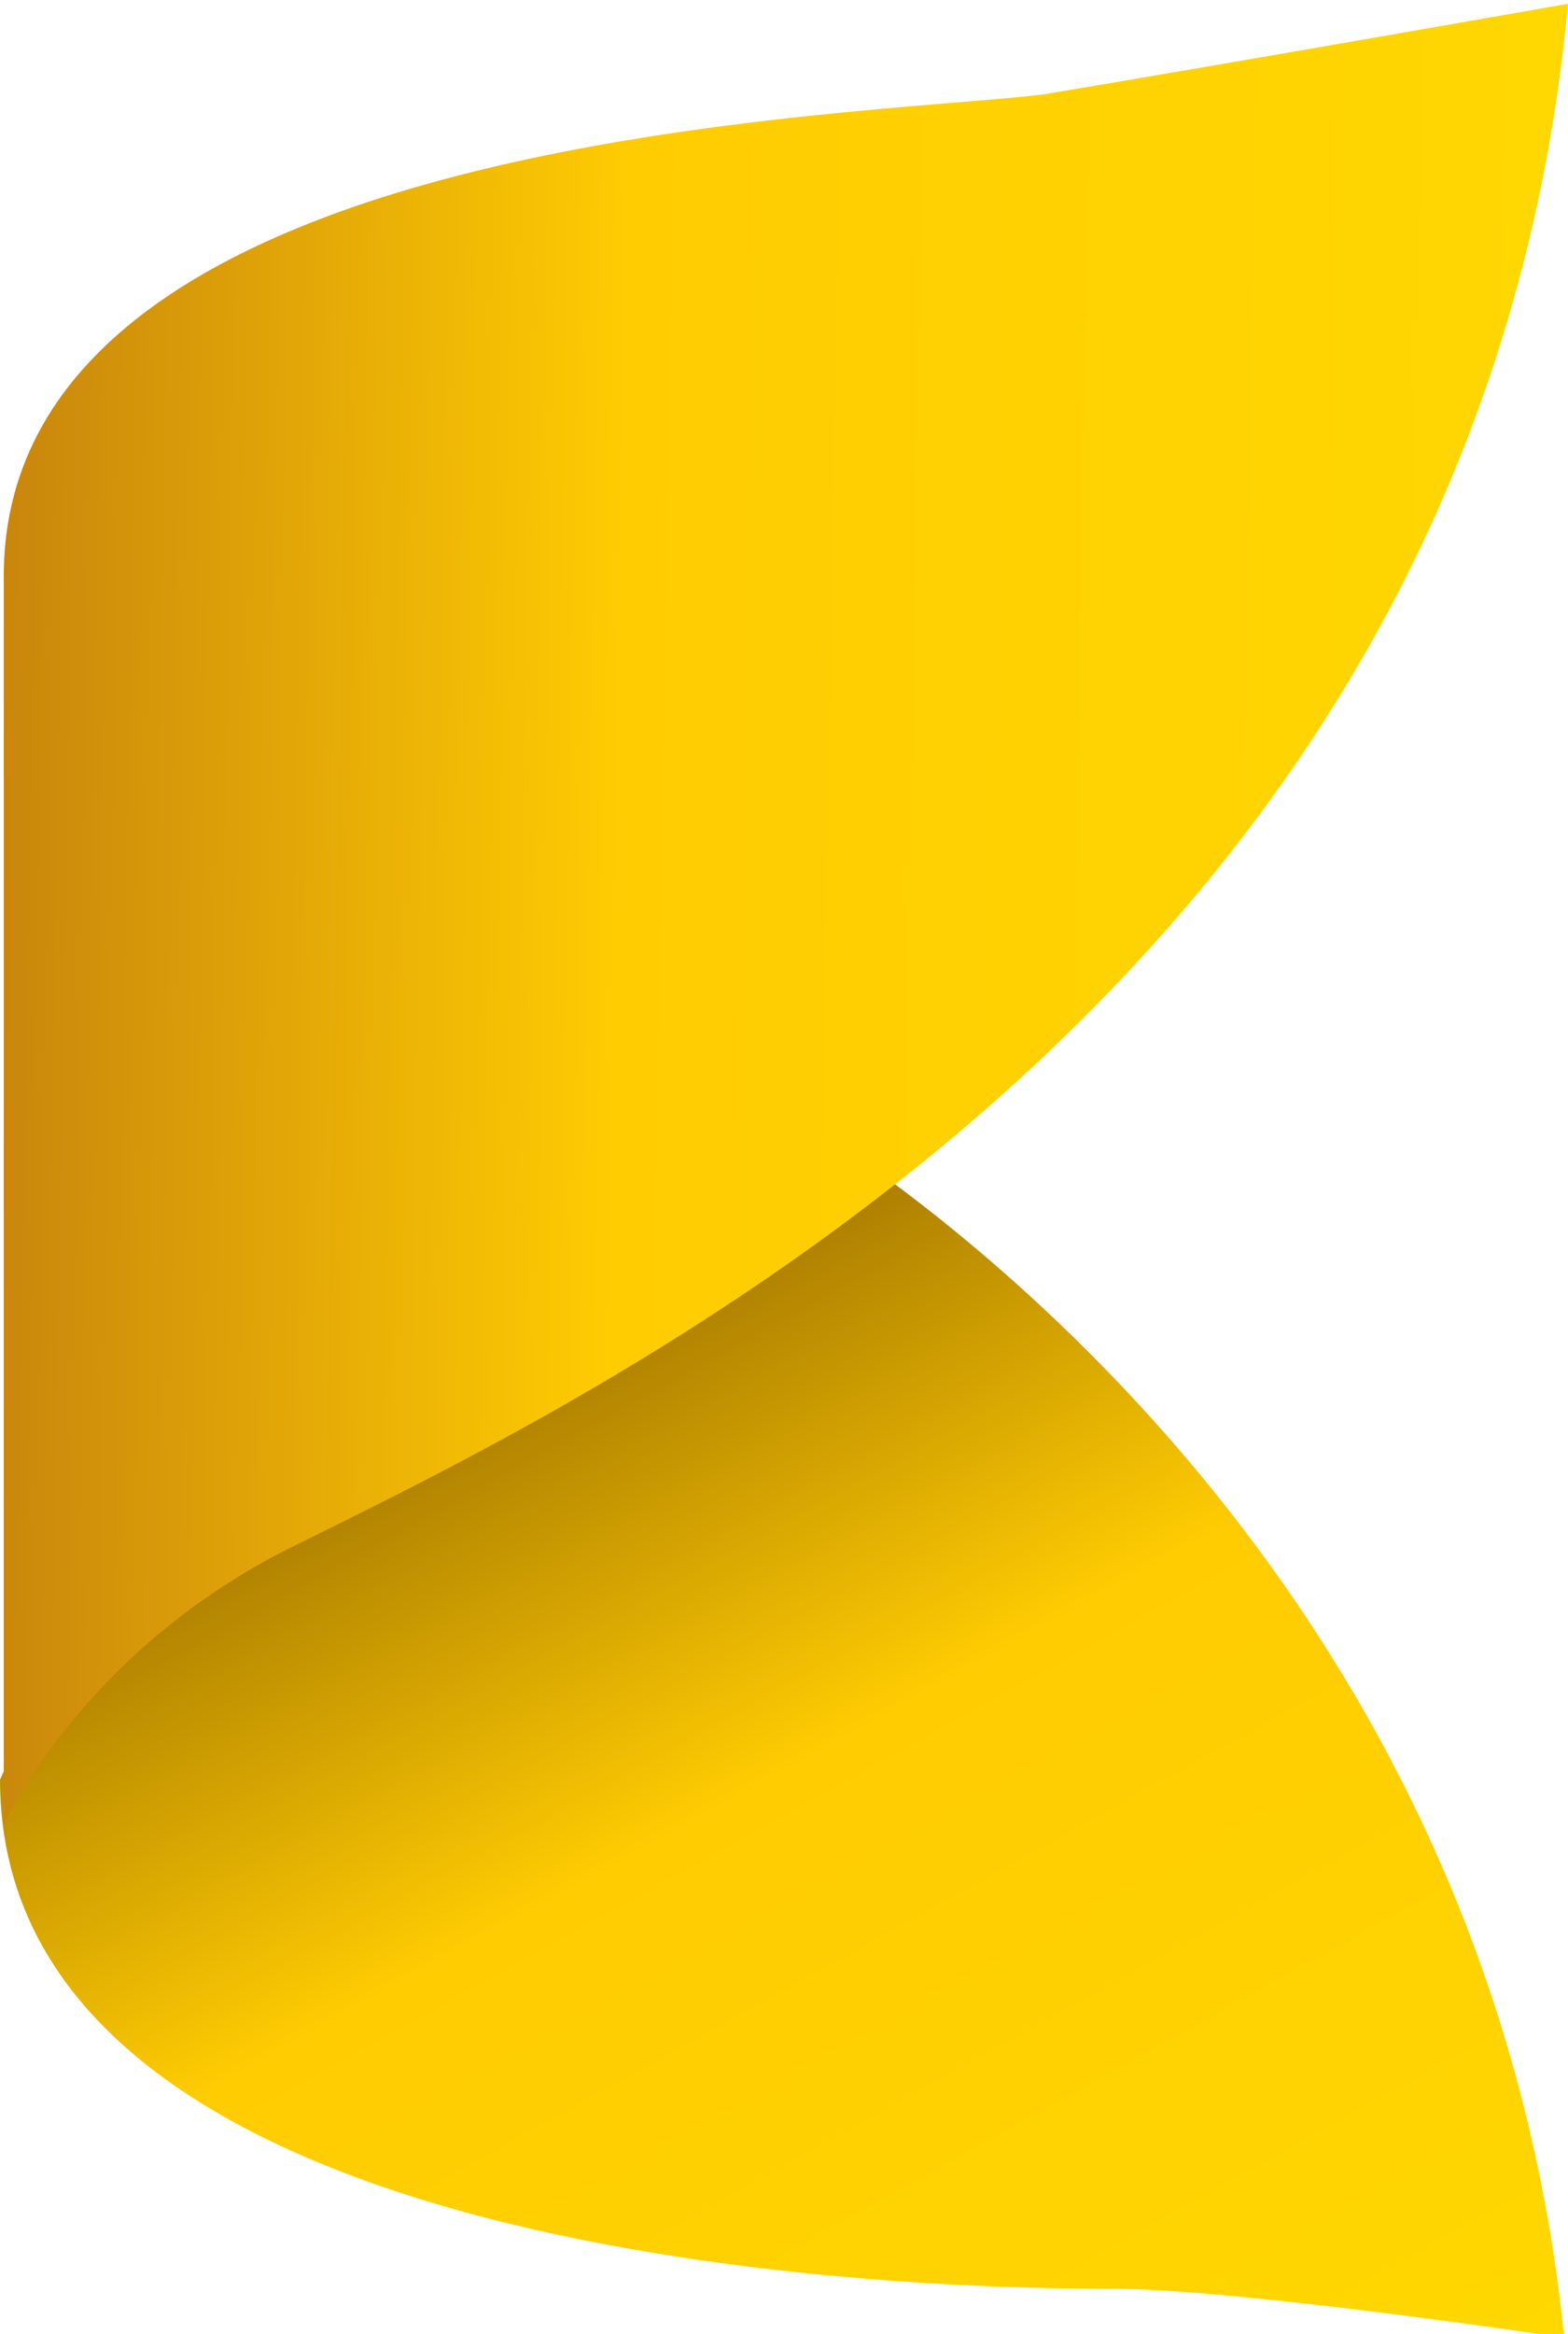
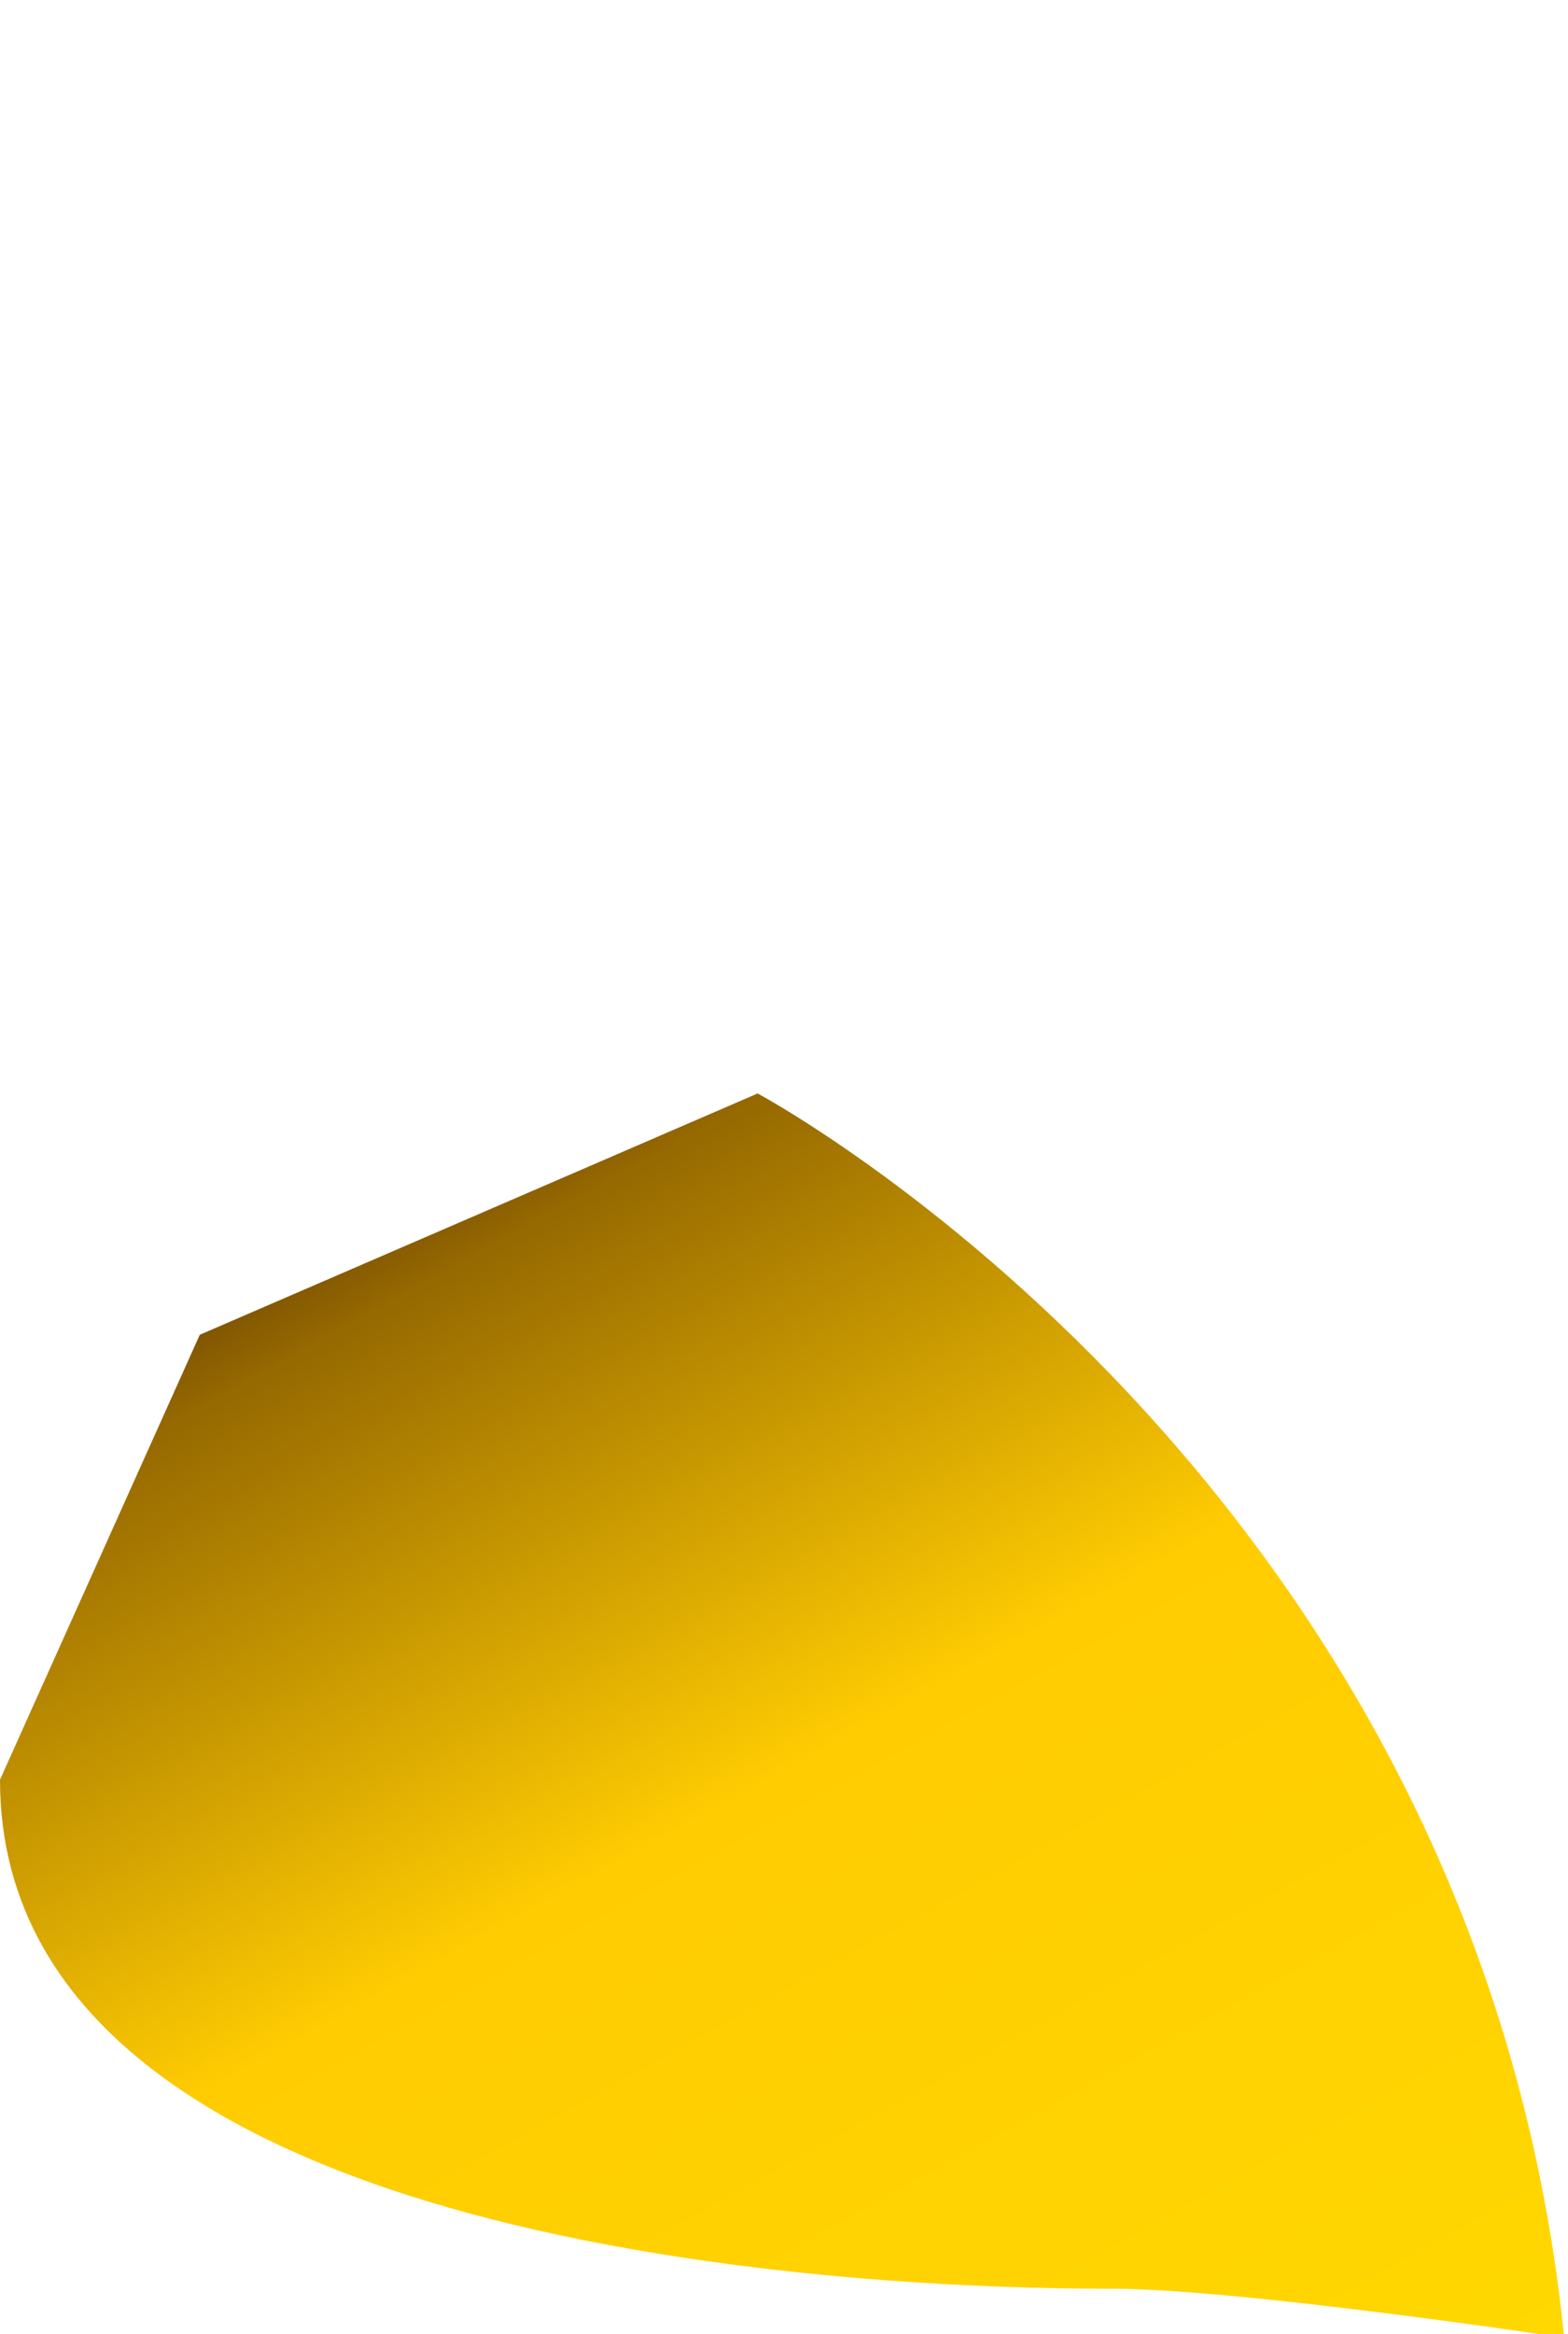
<svg xmlns="http://www.w3.org/2000/svg" version="1.1" id="Layer_1" x="0px" y="0px" width="41.6px" height="61.9px" viewBox="0 0 41.6 61.9" enable-background="new 0 0 41.6 61.9" xml:space="preserve">
  <linearGradient id="SVGID_1_" gradientUnits="userSpaceOnUse" x1="33.195" y1="74.66" x2="6.564" y2="26.616">
    <stop offset="0" style="stop-color:#FFDE00" />
    <stop offset="0.18" style="stop-color:#FFD600" />
    <stop offset="0.55" style="stop-color:#FFCC02" />
    <stop offset="0.84" style="stop-color:#966901" />
    <stop offset="1" style="stop-color:#300A00" />
  </linearGradient>
  <path fill-rule="evenodd" clip-rule="evenodd" fill="url(#SVGID_1_)" d="M5.3,35.4L0,47.2c0,13.4,26.2,13.5,29.5,13.5l0,0  c3.4,0,12,1.3,12,1.3C39.2,39.2,20.1,29,20.1,29L5.3,35.4z" />
  <linearGradient id="SVGID_2_" gradientUnits="userSpaceOnUse" x1="56.095" y1="24.79" x2="-6.885" y2="23.69">
    <stop offset="0" style="stop-color:#FFDE00" />
    <stop offset="0.63" style="stop-color:#FFCC02" />
    <stop offset="1" style="stop-color:#B26910" />
  </linearGradient>
-   <path fill-rule="evenodd" clip-rule="evenodd" fill="url(#SVGID_2_)" d="M0.1,15.2v33.2c0,0,2-4.5,7.5-7.3l0,0  c8.9-4.4,31.6-15.2,34-41c0,0-9.1,1.6-13.9,2.4l0,0C23,3.1,0.2,3.4,0.1,15.2z" />
</svg>